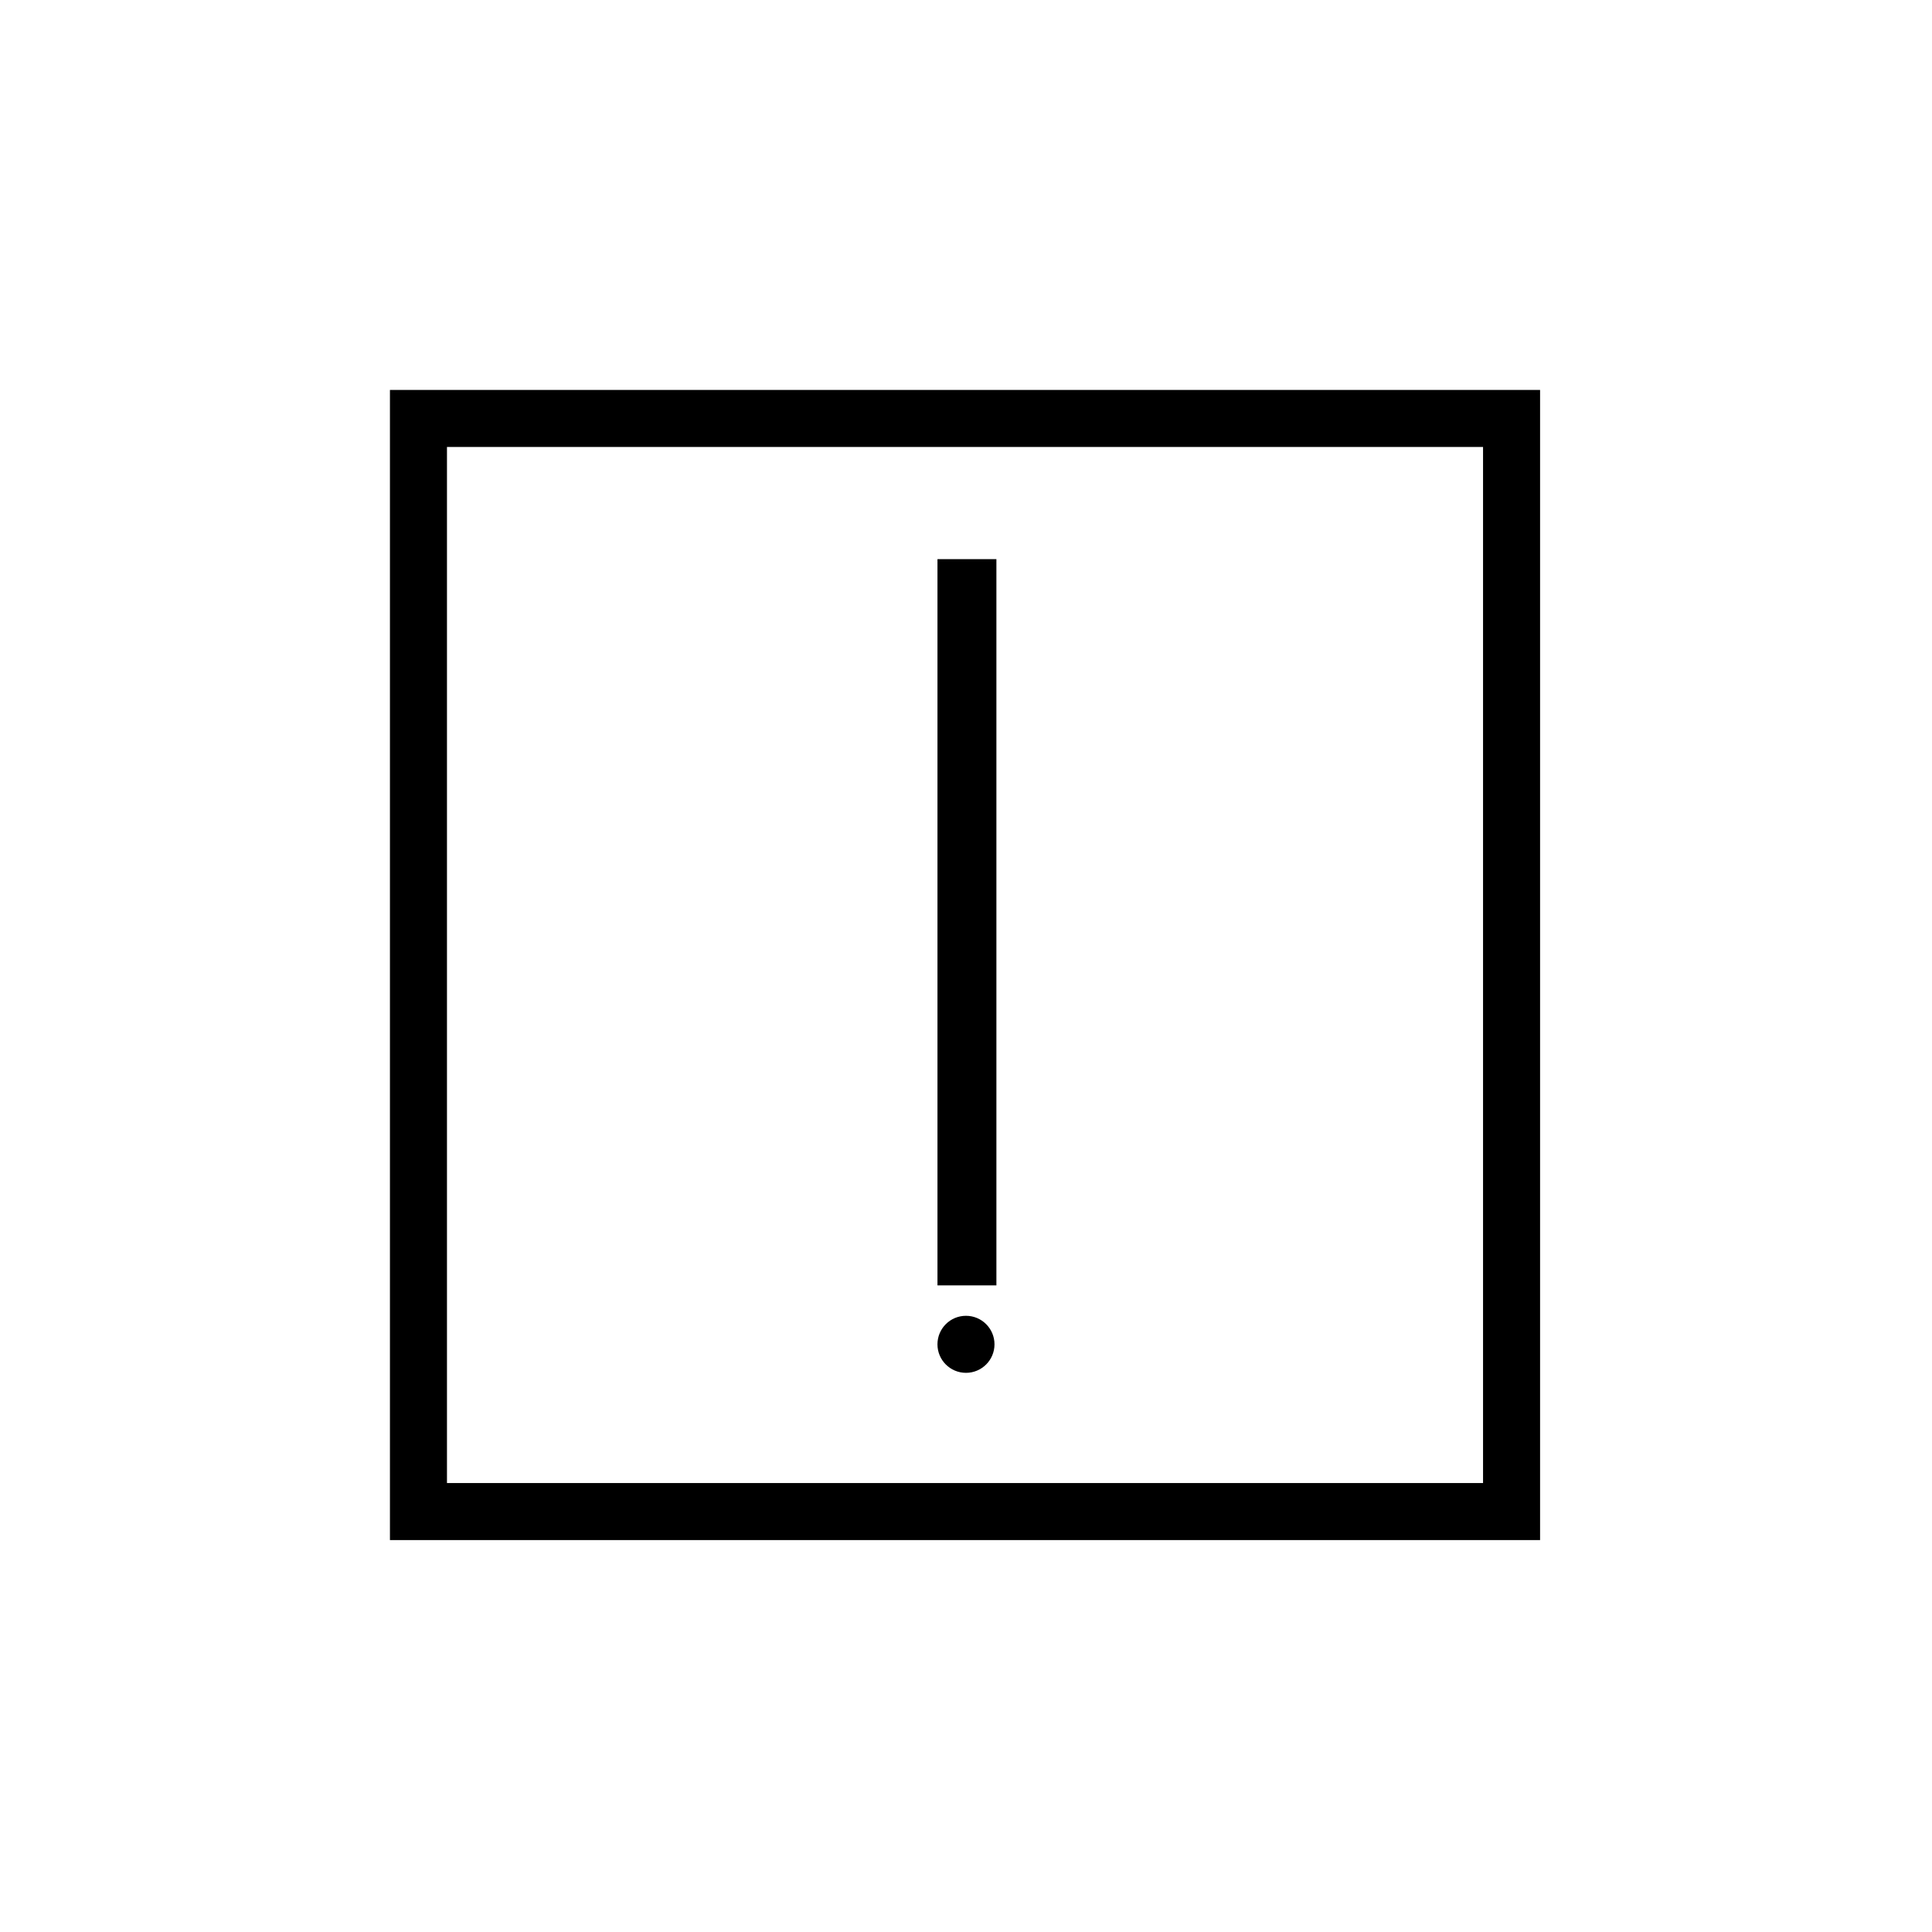
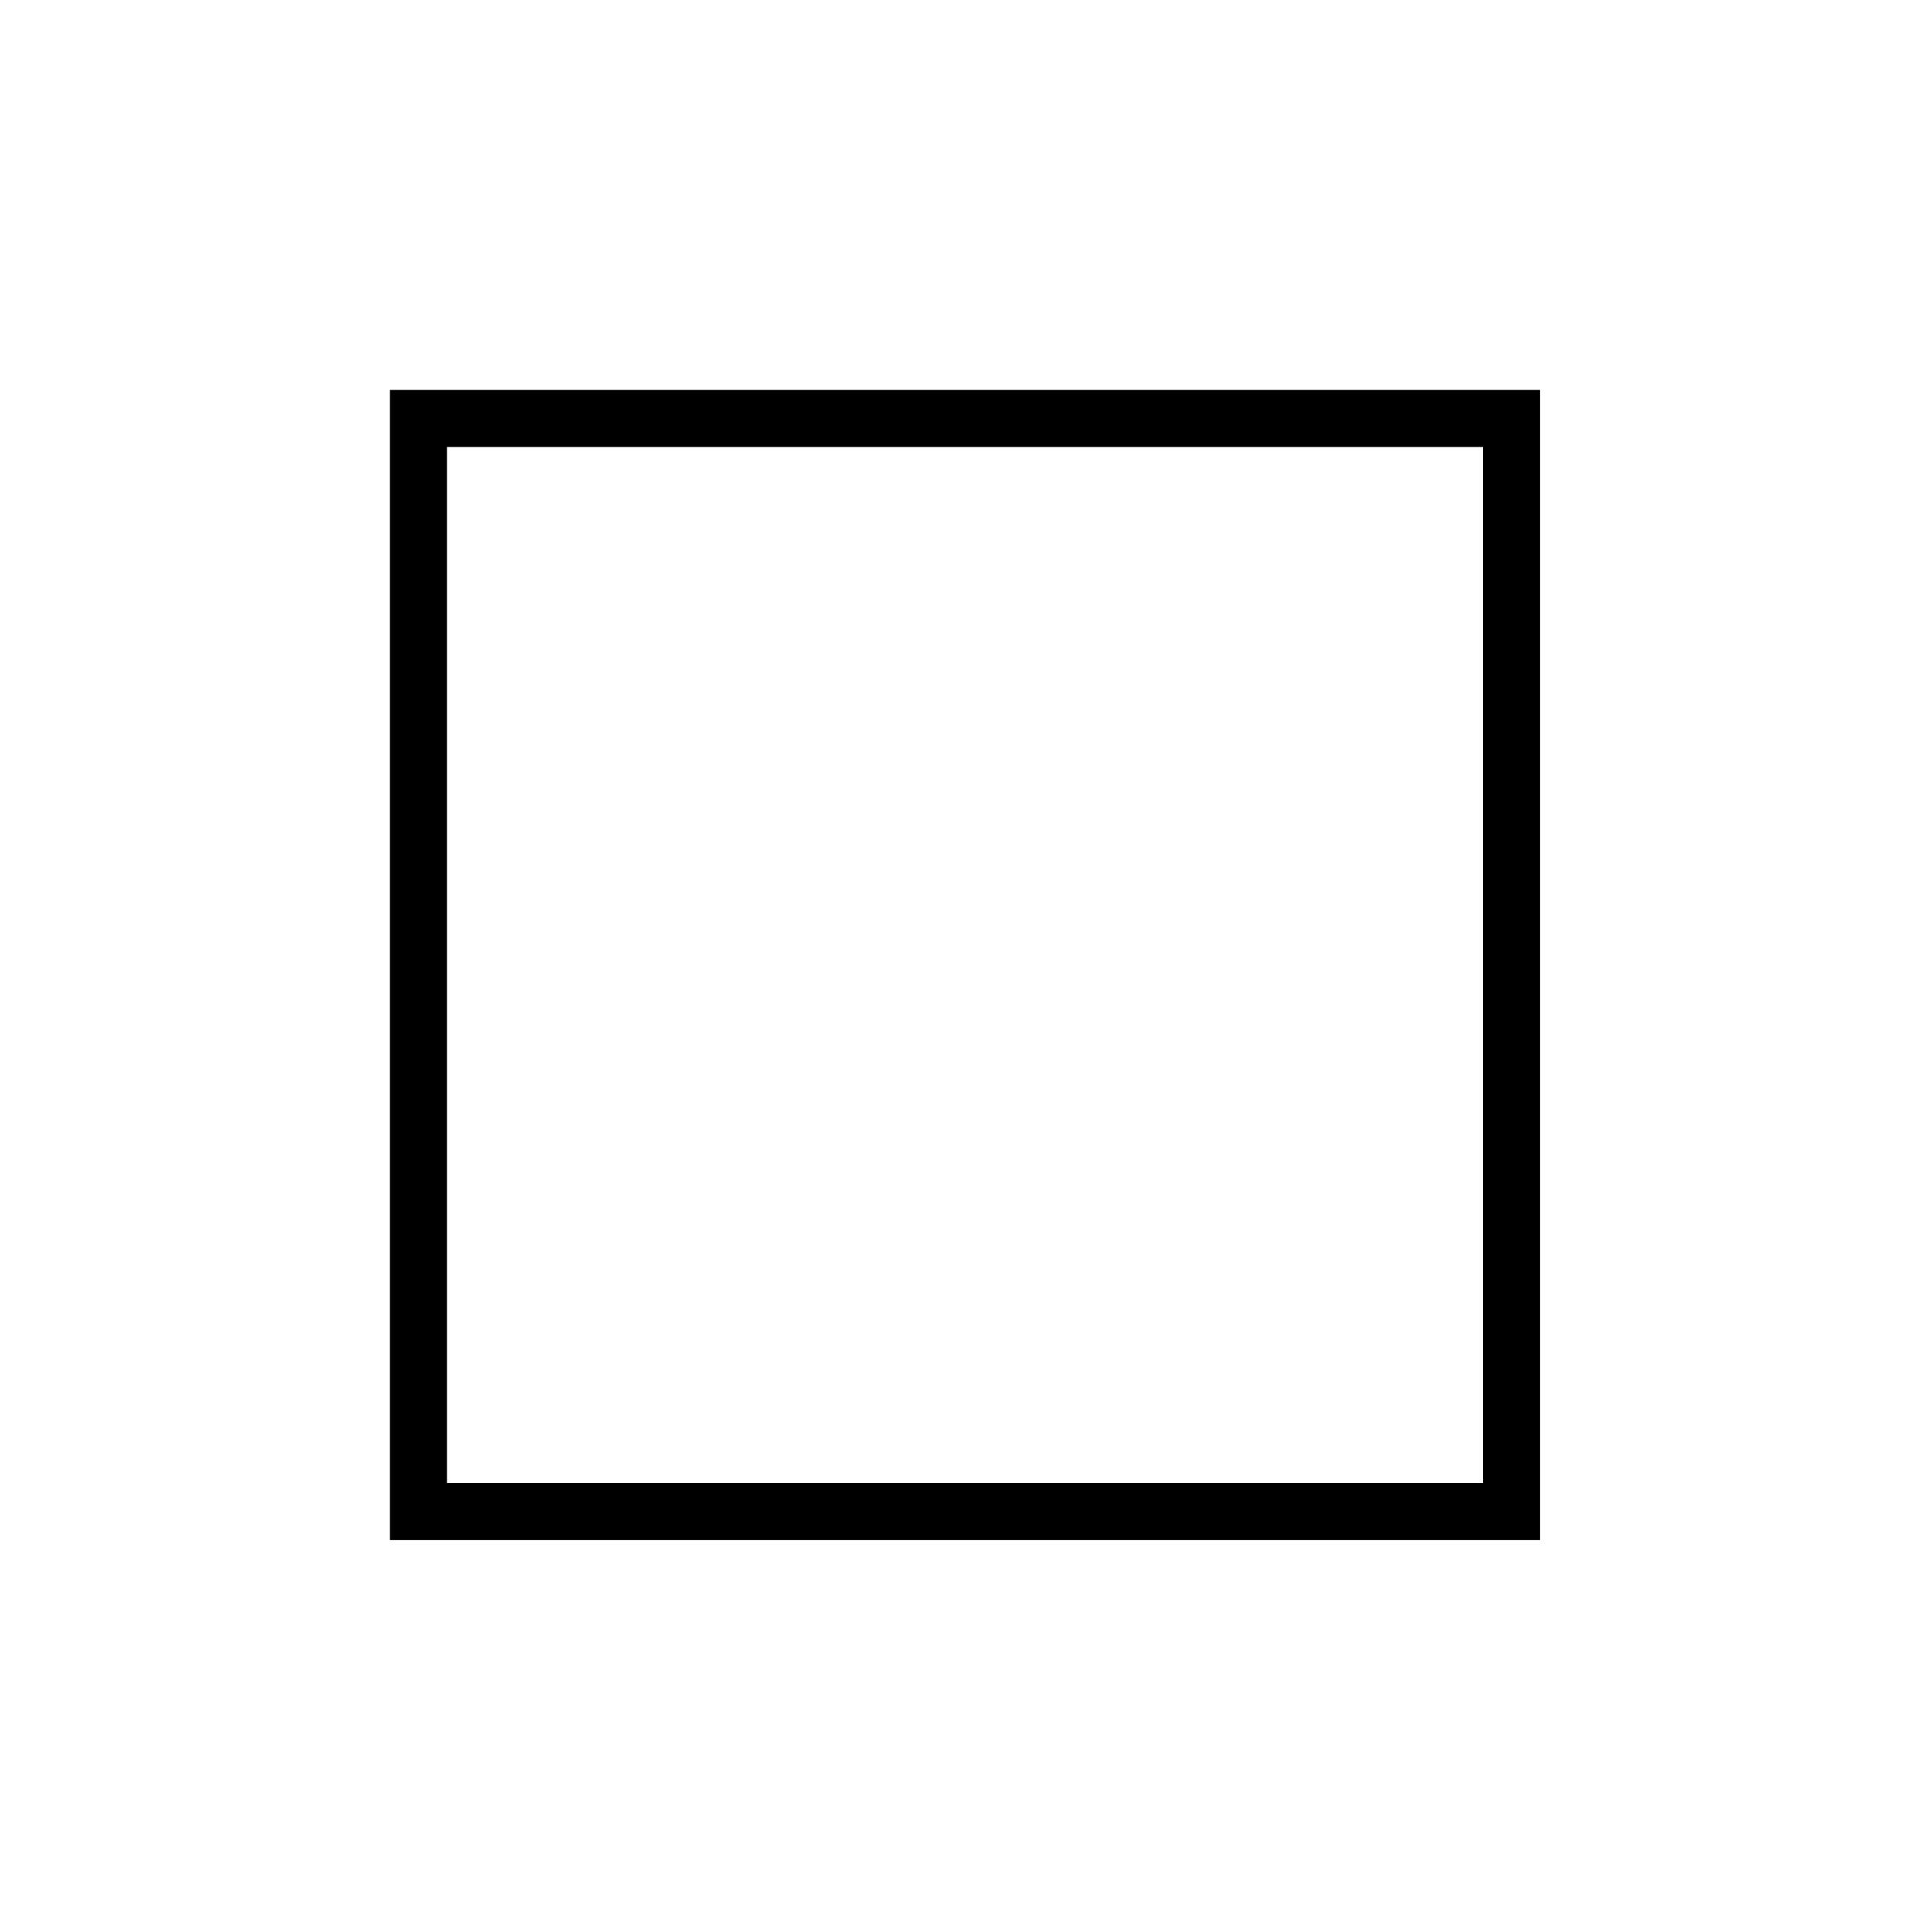
<svg xmlns="http://www.w3.org/2000/svg" width="800px" height="800px" version="1.1" viewBox="144 144 512 512">
-   <path d="m392.44 292.18h15.617v192.46h-15.617z" />
-   <path d="m407.55 500.26c0 4.172-3.383 7.555-7.555 7.555-4.176 0-7.559-3.383-7.559-7.555 0-4.176 3.383-7.559 7.559-7.559 4.172 0 7.555 3.383 7.555 7.559" />
  <path transform="matrix(5.038 0 0 5.038 148.09 148.09)" d="m21.2 21.2h57.5v57.5h-57.5z" fill="none" stroke="#000000" stroke-miterlimit="10" stroke-width="3" />
</svg>